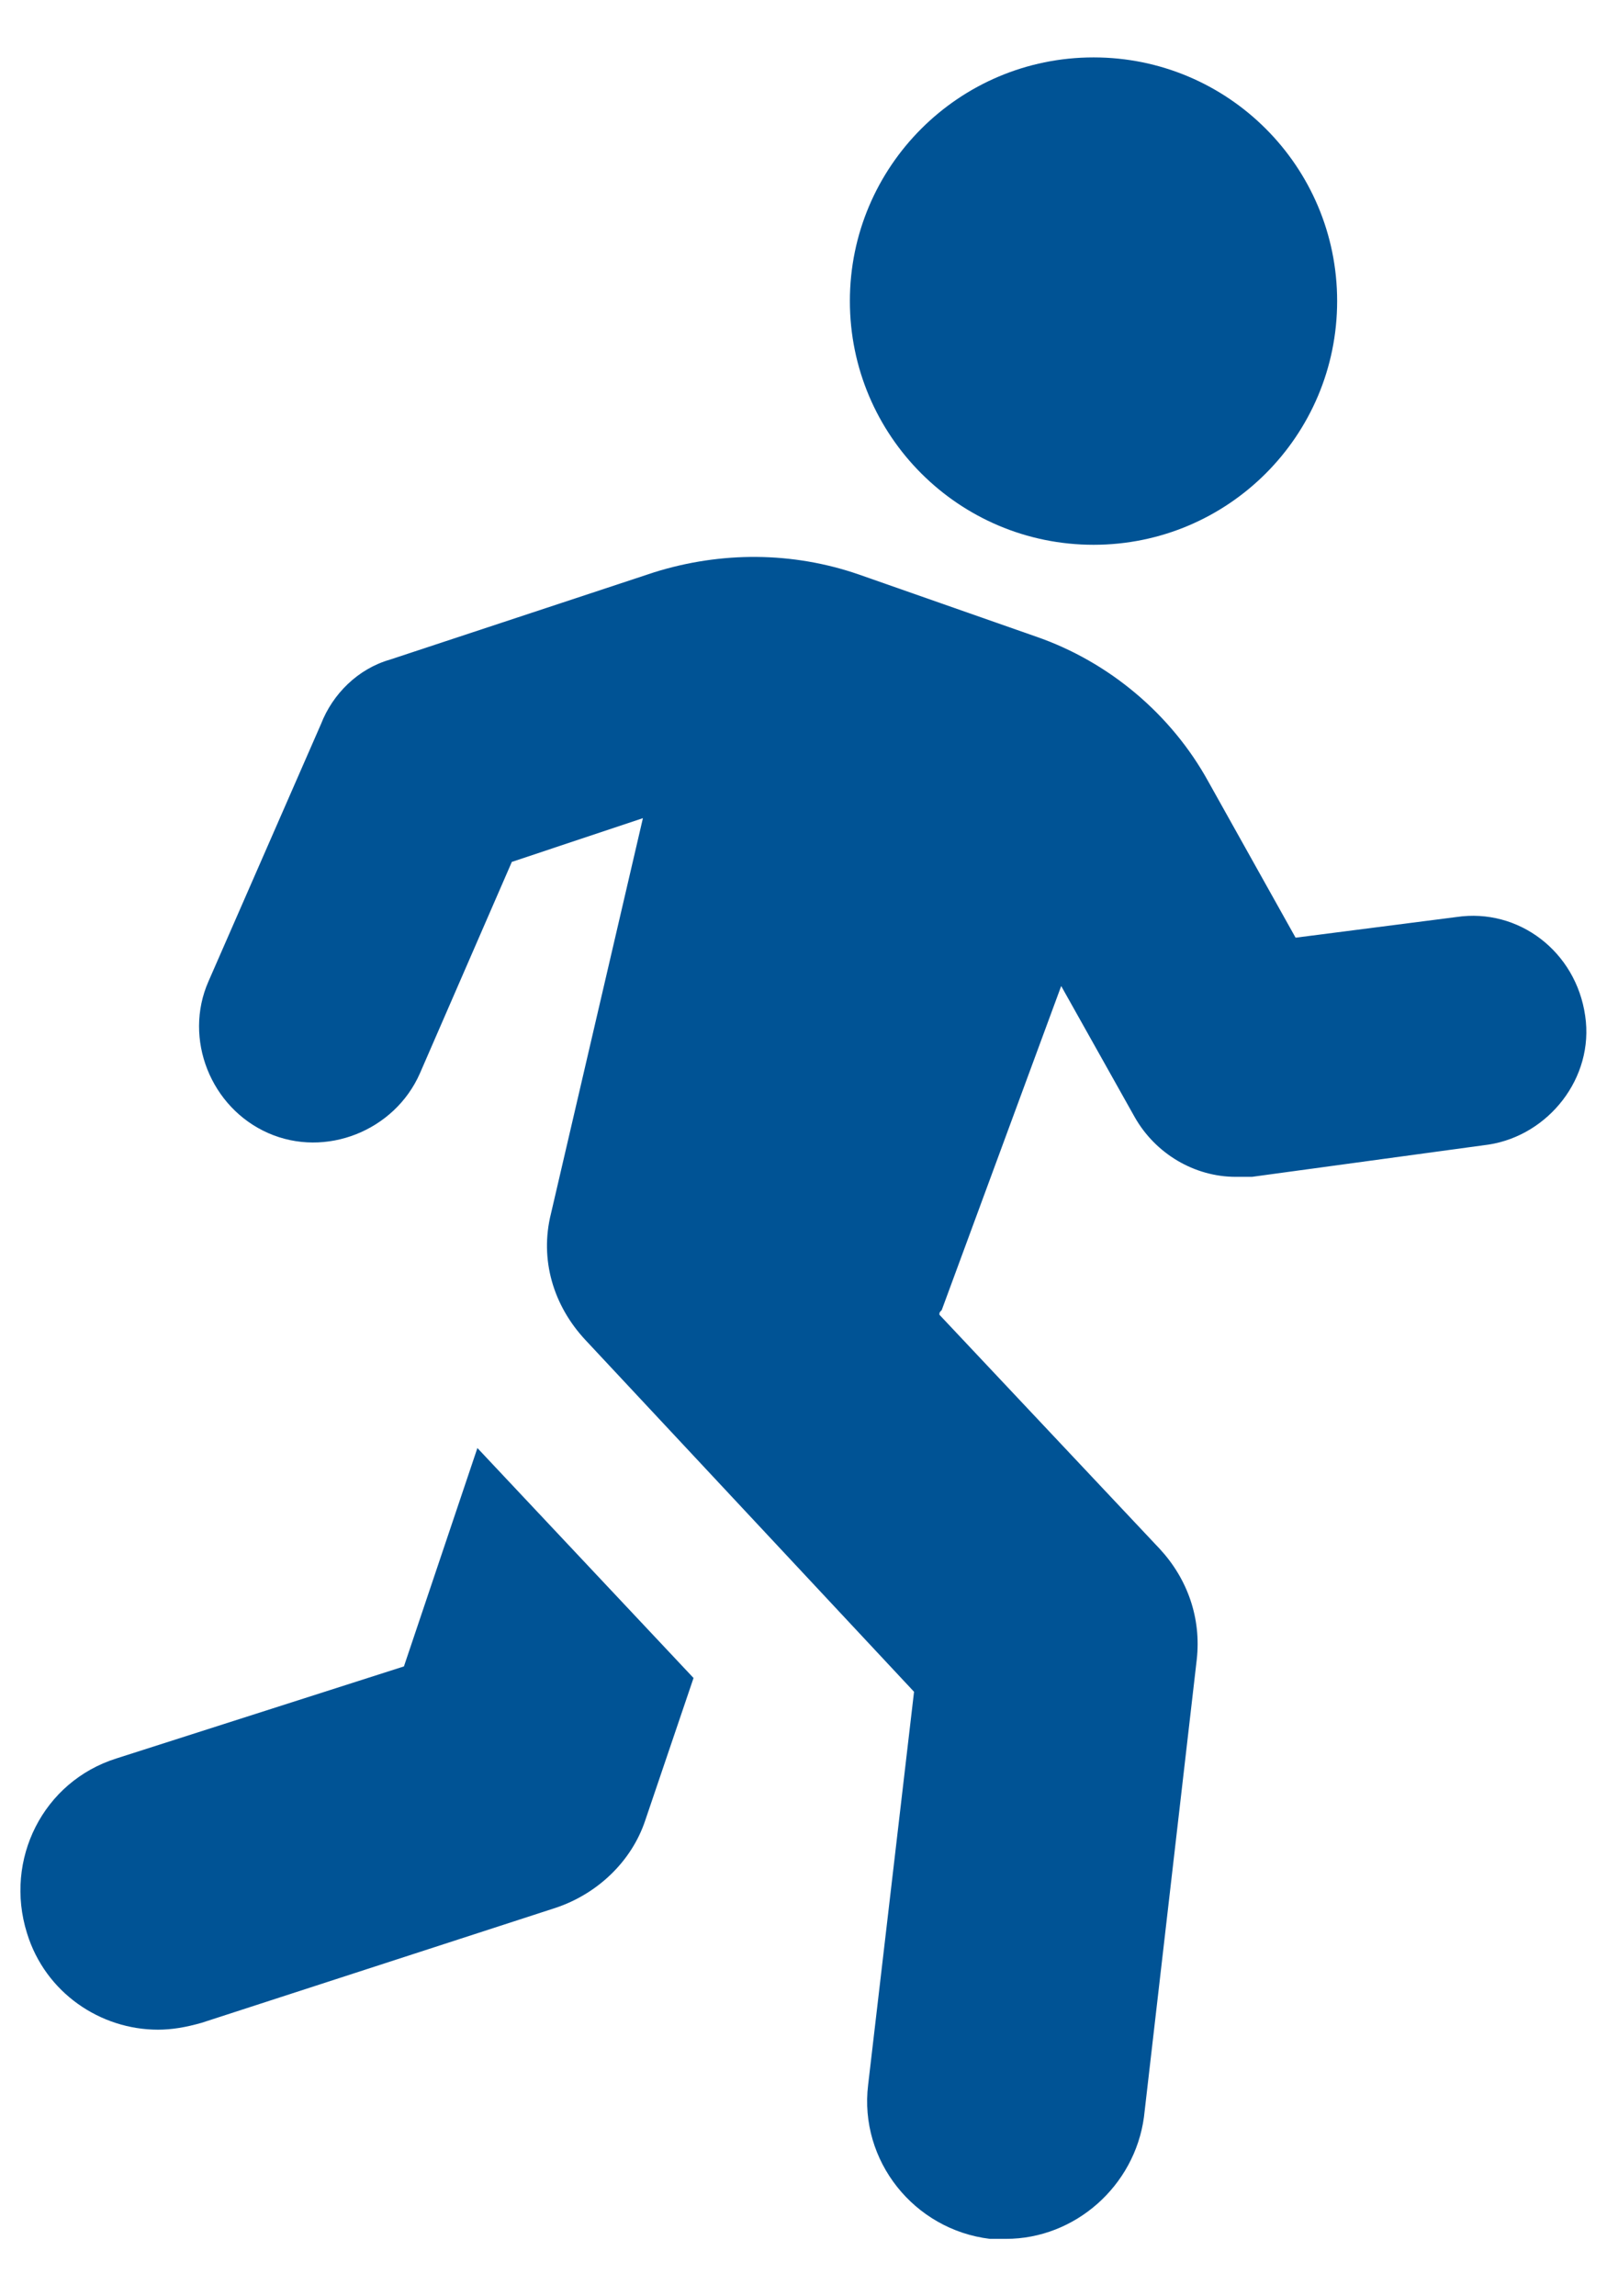
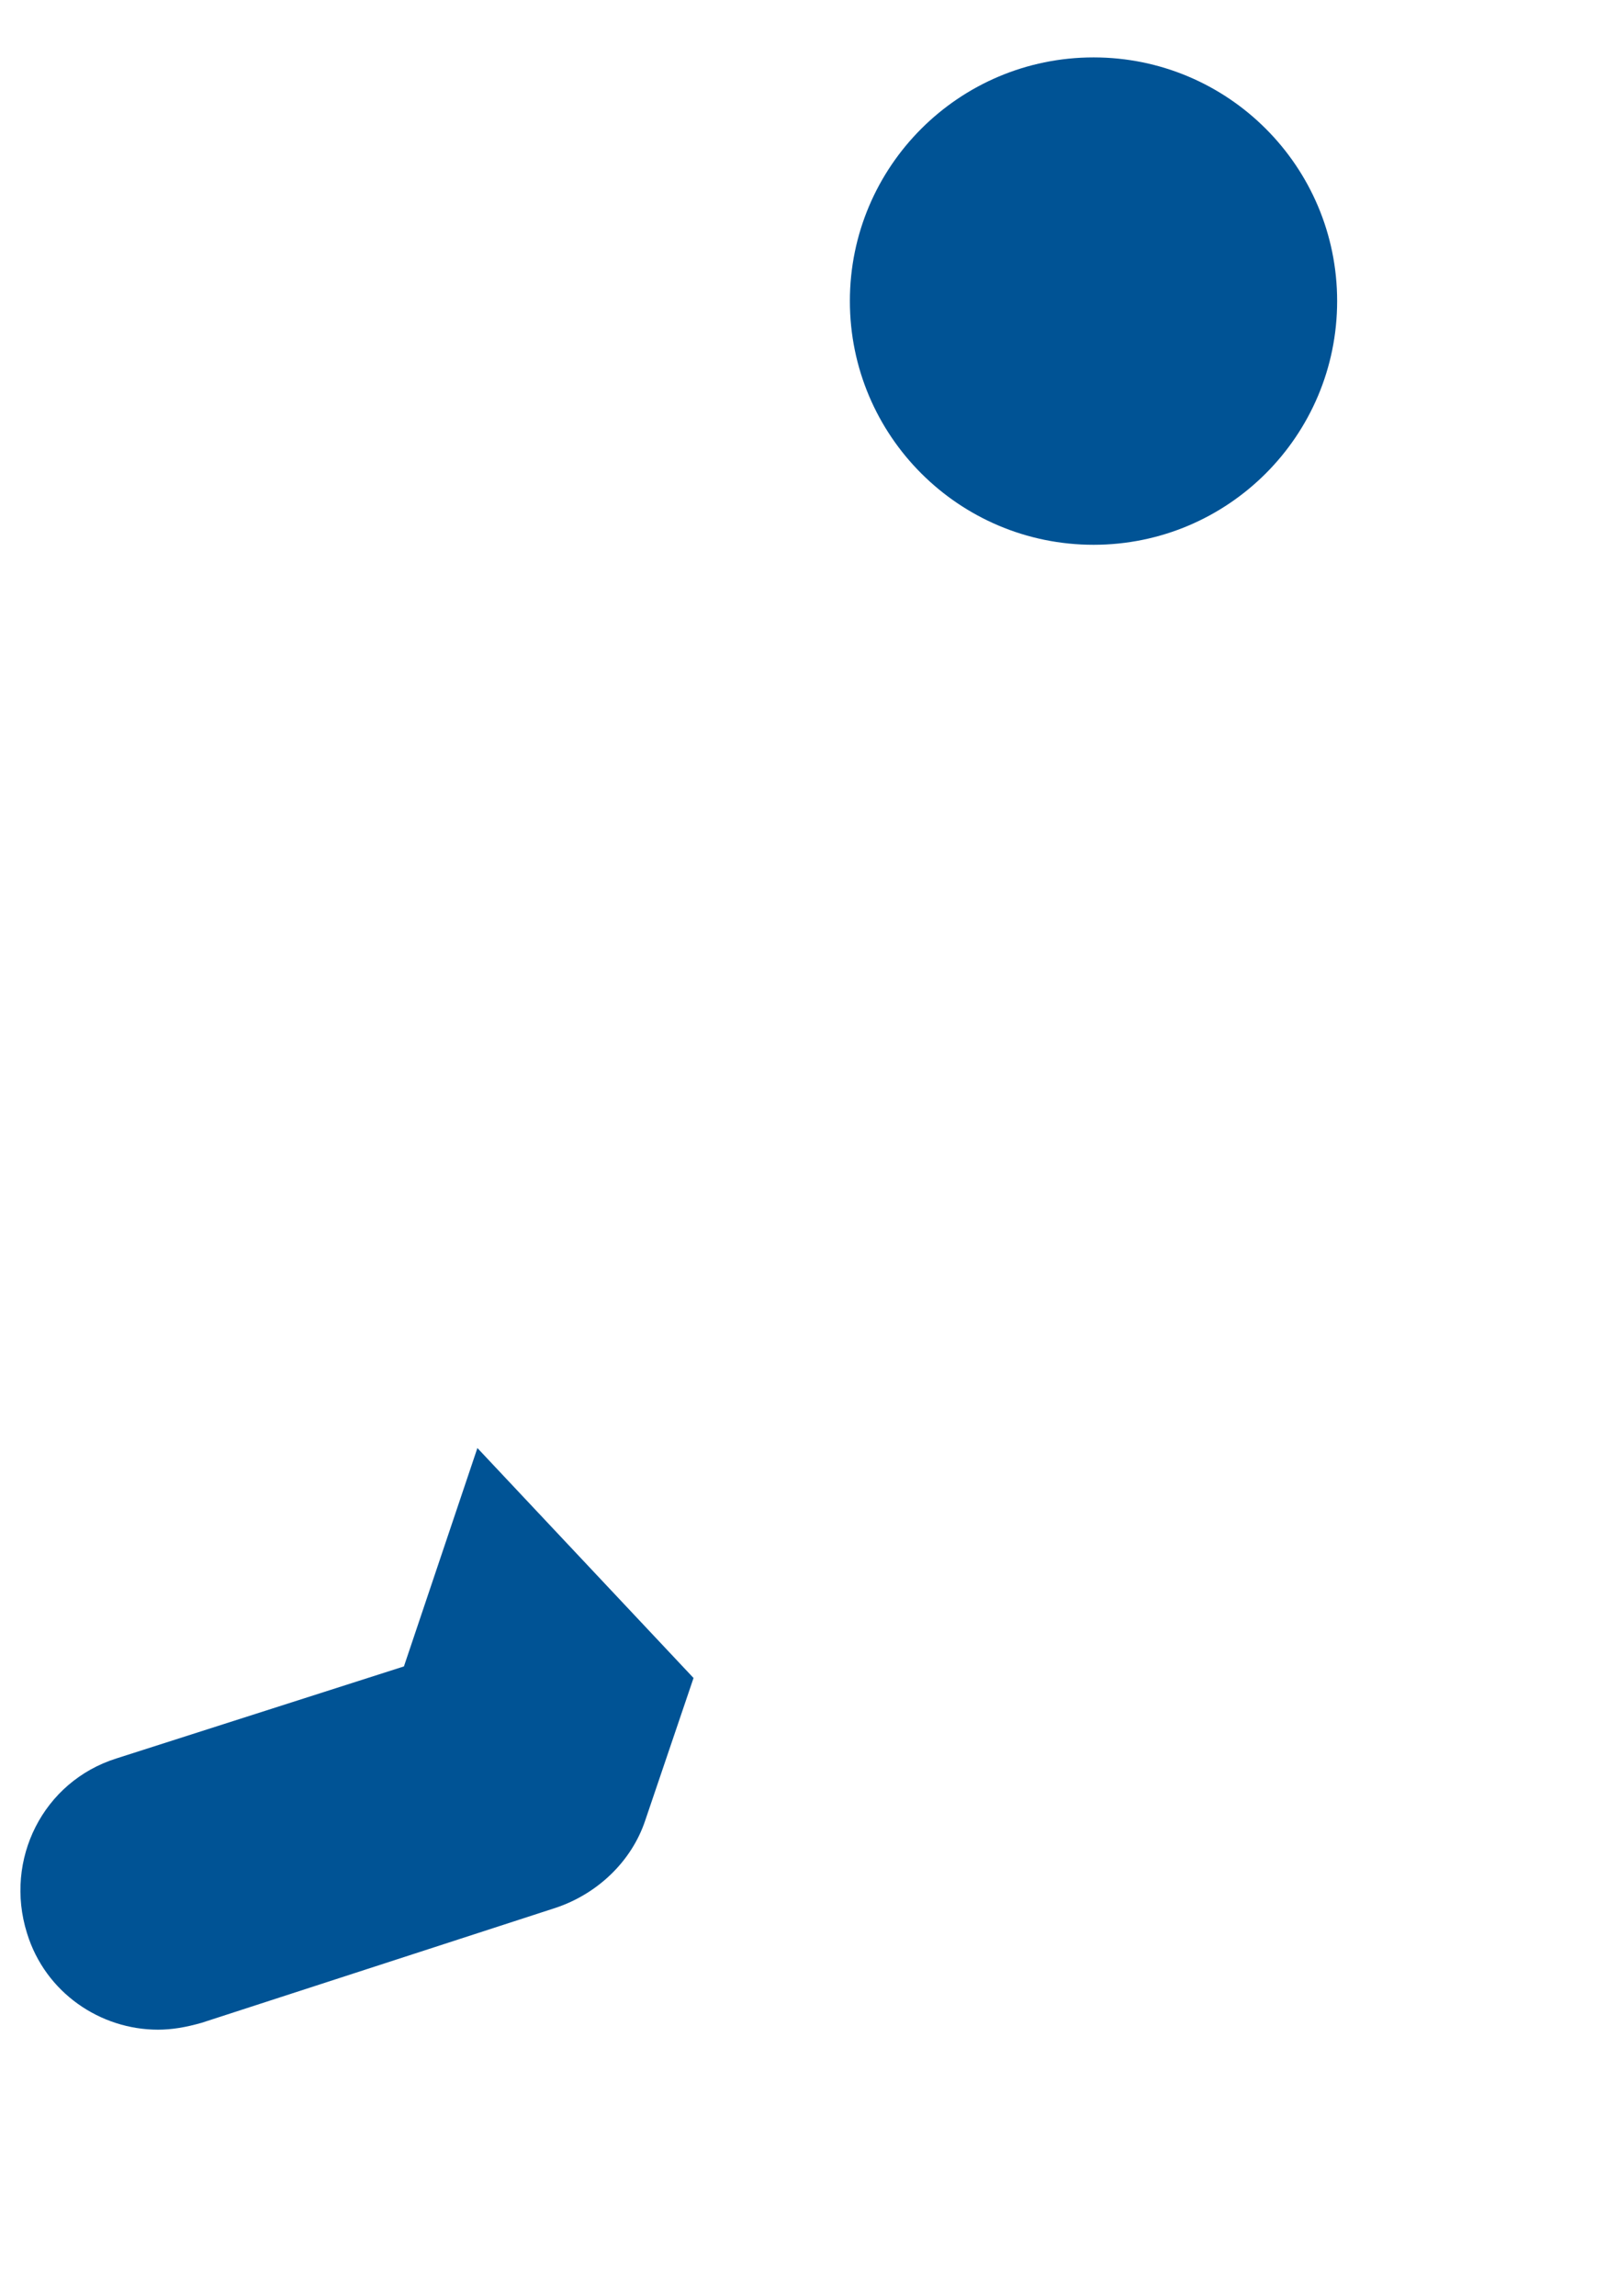
<svg xmlns="http://www.w3.org/2000/svg" width="14" height="20" viewBox="0 0 14 20" fill="none">
  <path d="M3.519 14.514L1.016 15.315C0.375 15.516 0.035 16.196 0.235 16.837C0.395 17.358 0.876 17.678 1.376 17.678C1.496 17.678 1.617 17.658 1.757 17.618L4.84 16.617C5.201 16.497 5.501 16.216 5.621 15.856L6.042 14.615L4.159 12.612L3.519 14.514Z" fill="#005395" />
  <path d="M9.527 4.745C10.699 4.745 11.649 3.795 11.649 2.622C11.649 1.45 10.699 0.5 9.527 0.5C8.355 0.5 7.404 1.45 7.404 2.622C7.404 3.795 8.355 4.745 9.527 4.745Z" fill="#005395" />
-   <path d="M13.81 8.848C13.73 8.287 13.229 7.907 12.689 7.987L11.287 8.167L10.526 6.806C10.206 6.225 9.665 5.765 9.024 5.544L7.483 5.004C6.902 4.803 6.281 4.803 5.701 4.984L3.398 5.745C3.118 5.825 2.898 6.045 2.797 6.305L1.816 8.548C1.596 9.048 1.836 9.649 2.337 9.869C2.837 10.089 3.438 9.849 3.658 9.349L4.459 7.507L5.601 7.126L4.8 10.57C4.7 10.97 4.82 11.371 5.1 11.671L7.963 14.735L7.563 18.159C7.483 18.819 7.963 19.42 8.624 19.5H8.764C9.365 19.5 9.885 19.04 9.966 18.439L10.426 14.454C10.466 14.094 10.346 13.754 10.106 13.493L8.184 11.451C8.184 11.431 8.184 11.431 8.204 11.411L9.245 8.588L9.885 9.729C10.066 10.049 10.406 10.25 10.766 10.25H10.907L12.969 9.969C13.489 9.889 13.89 9.389 13.81 8.848Z" fill="#005395" />
</svg>